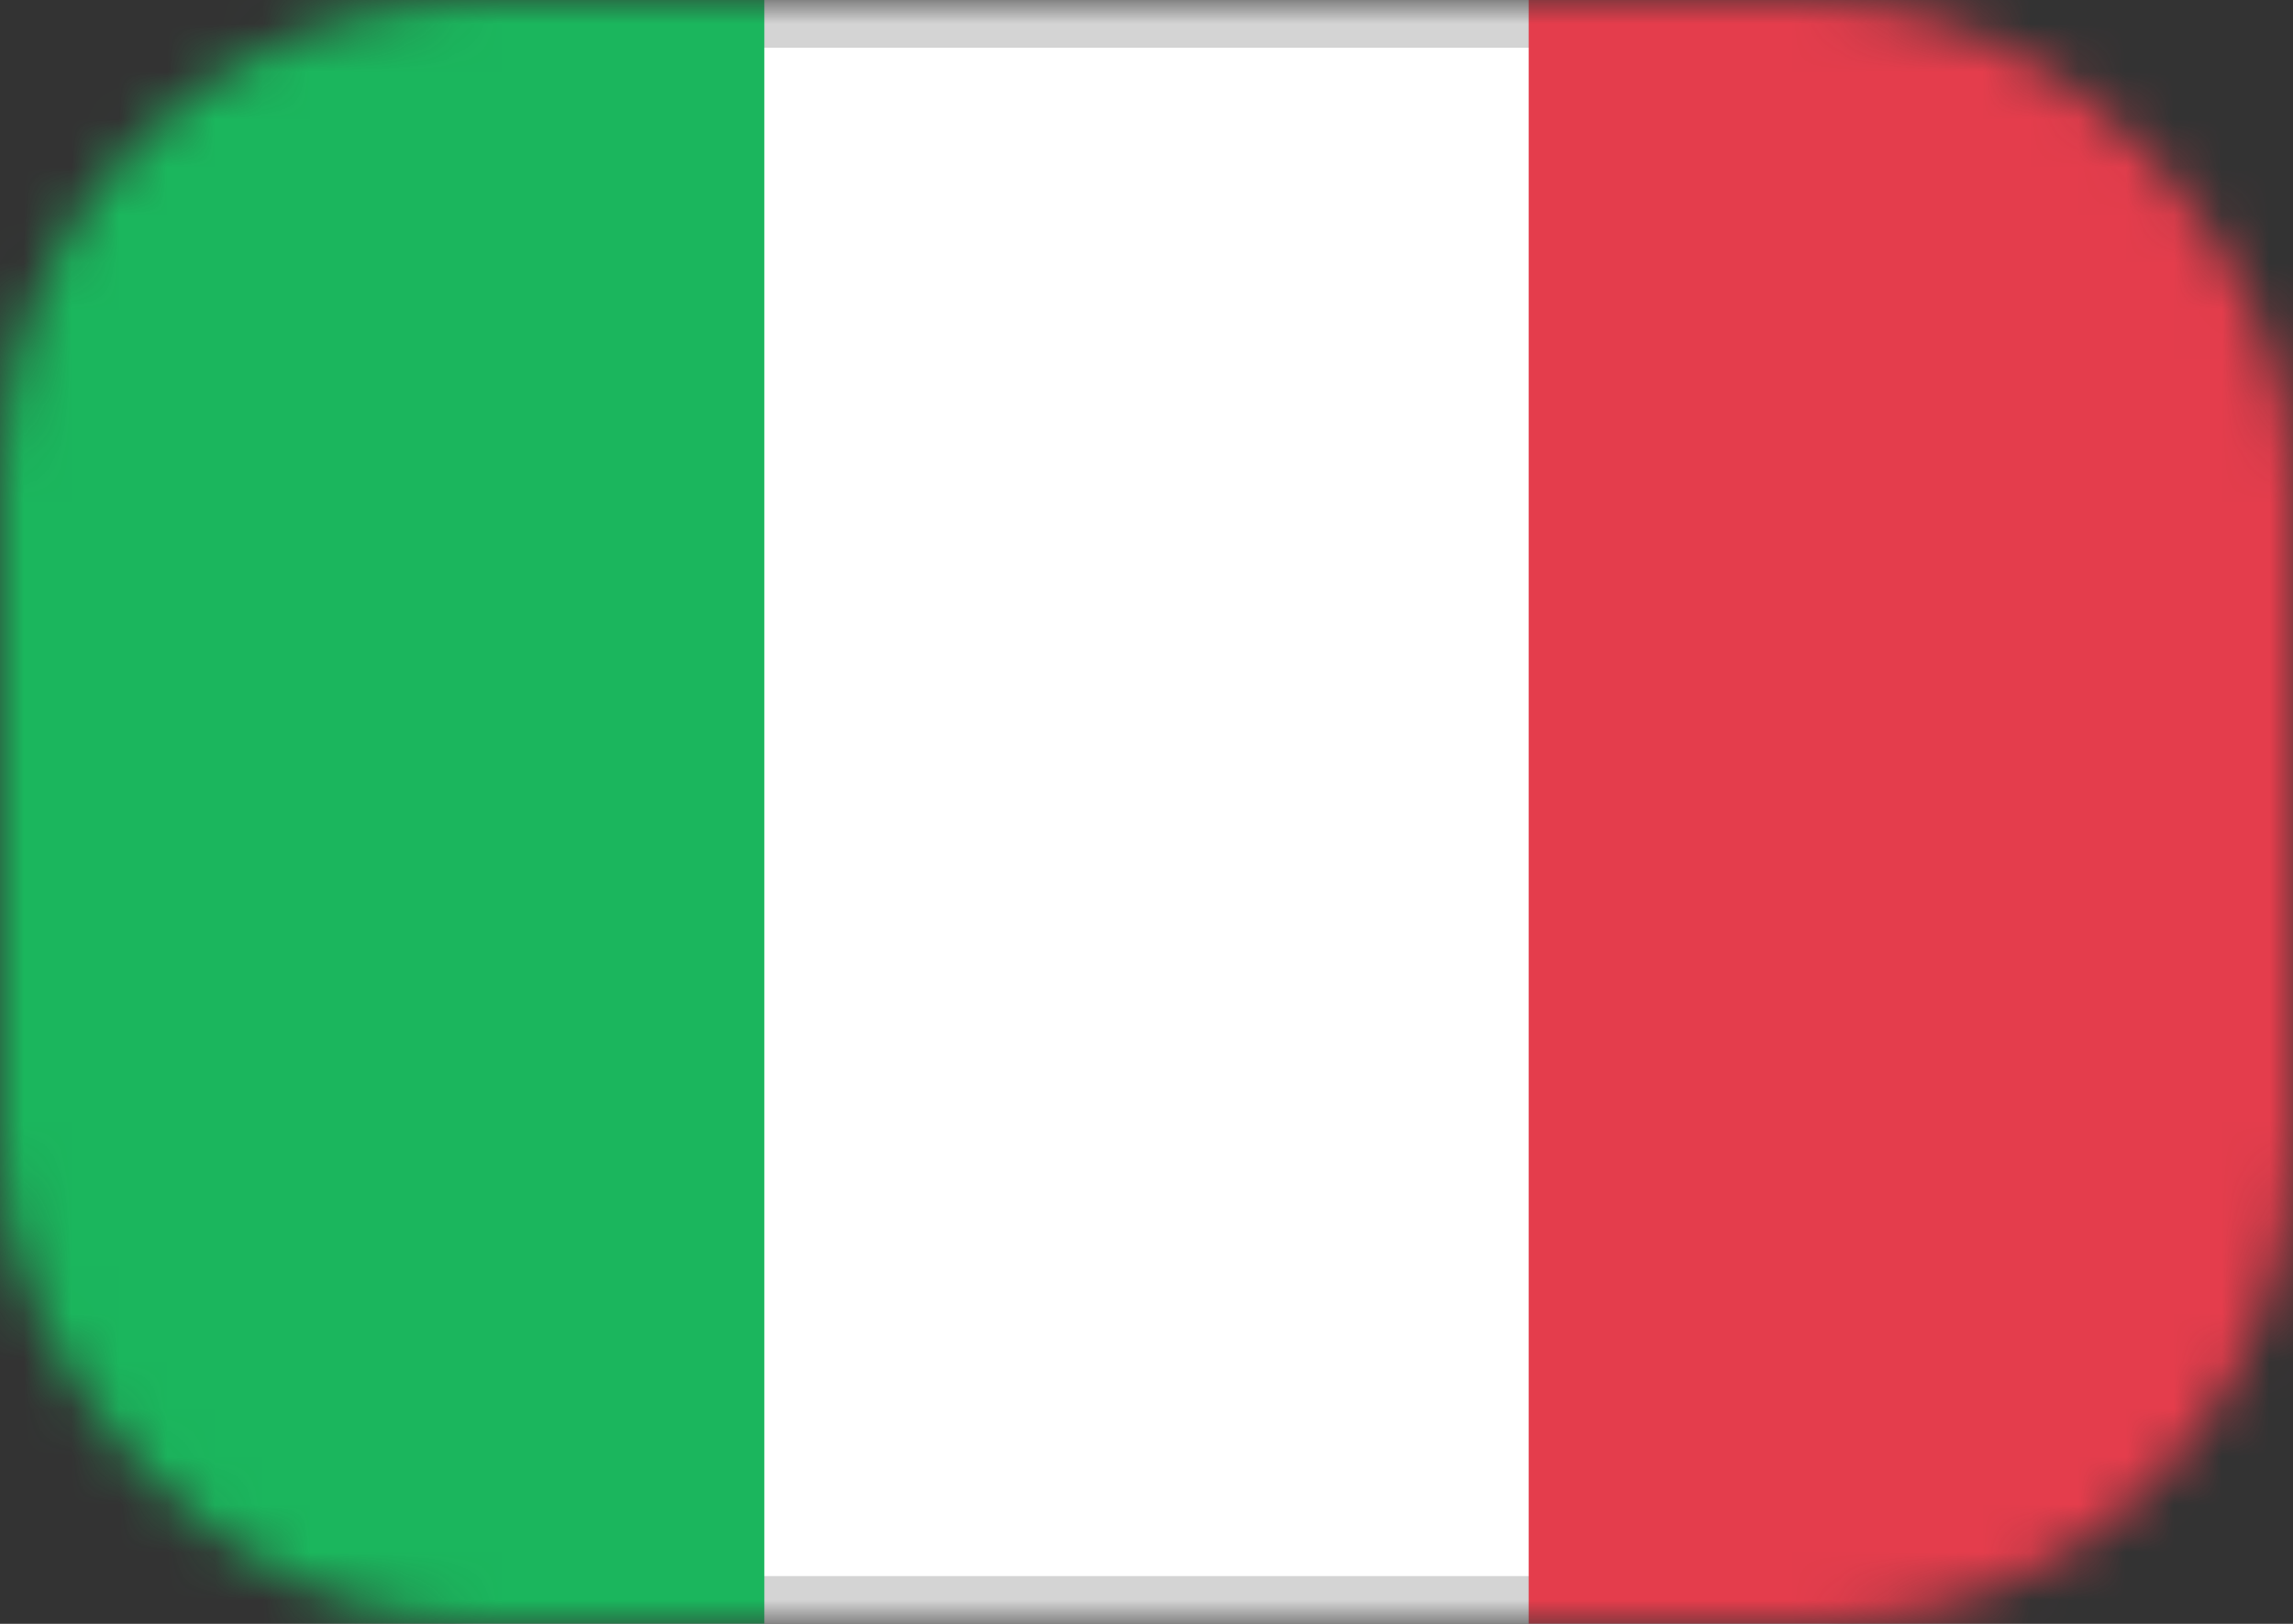
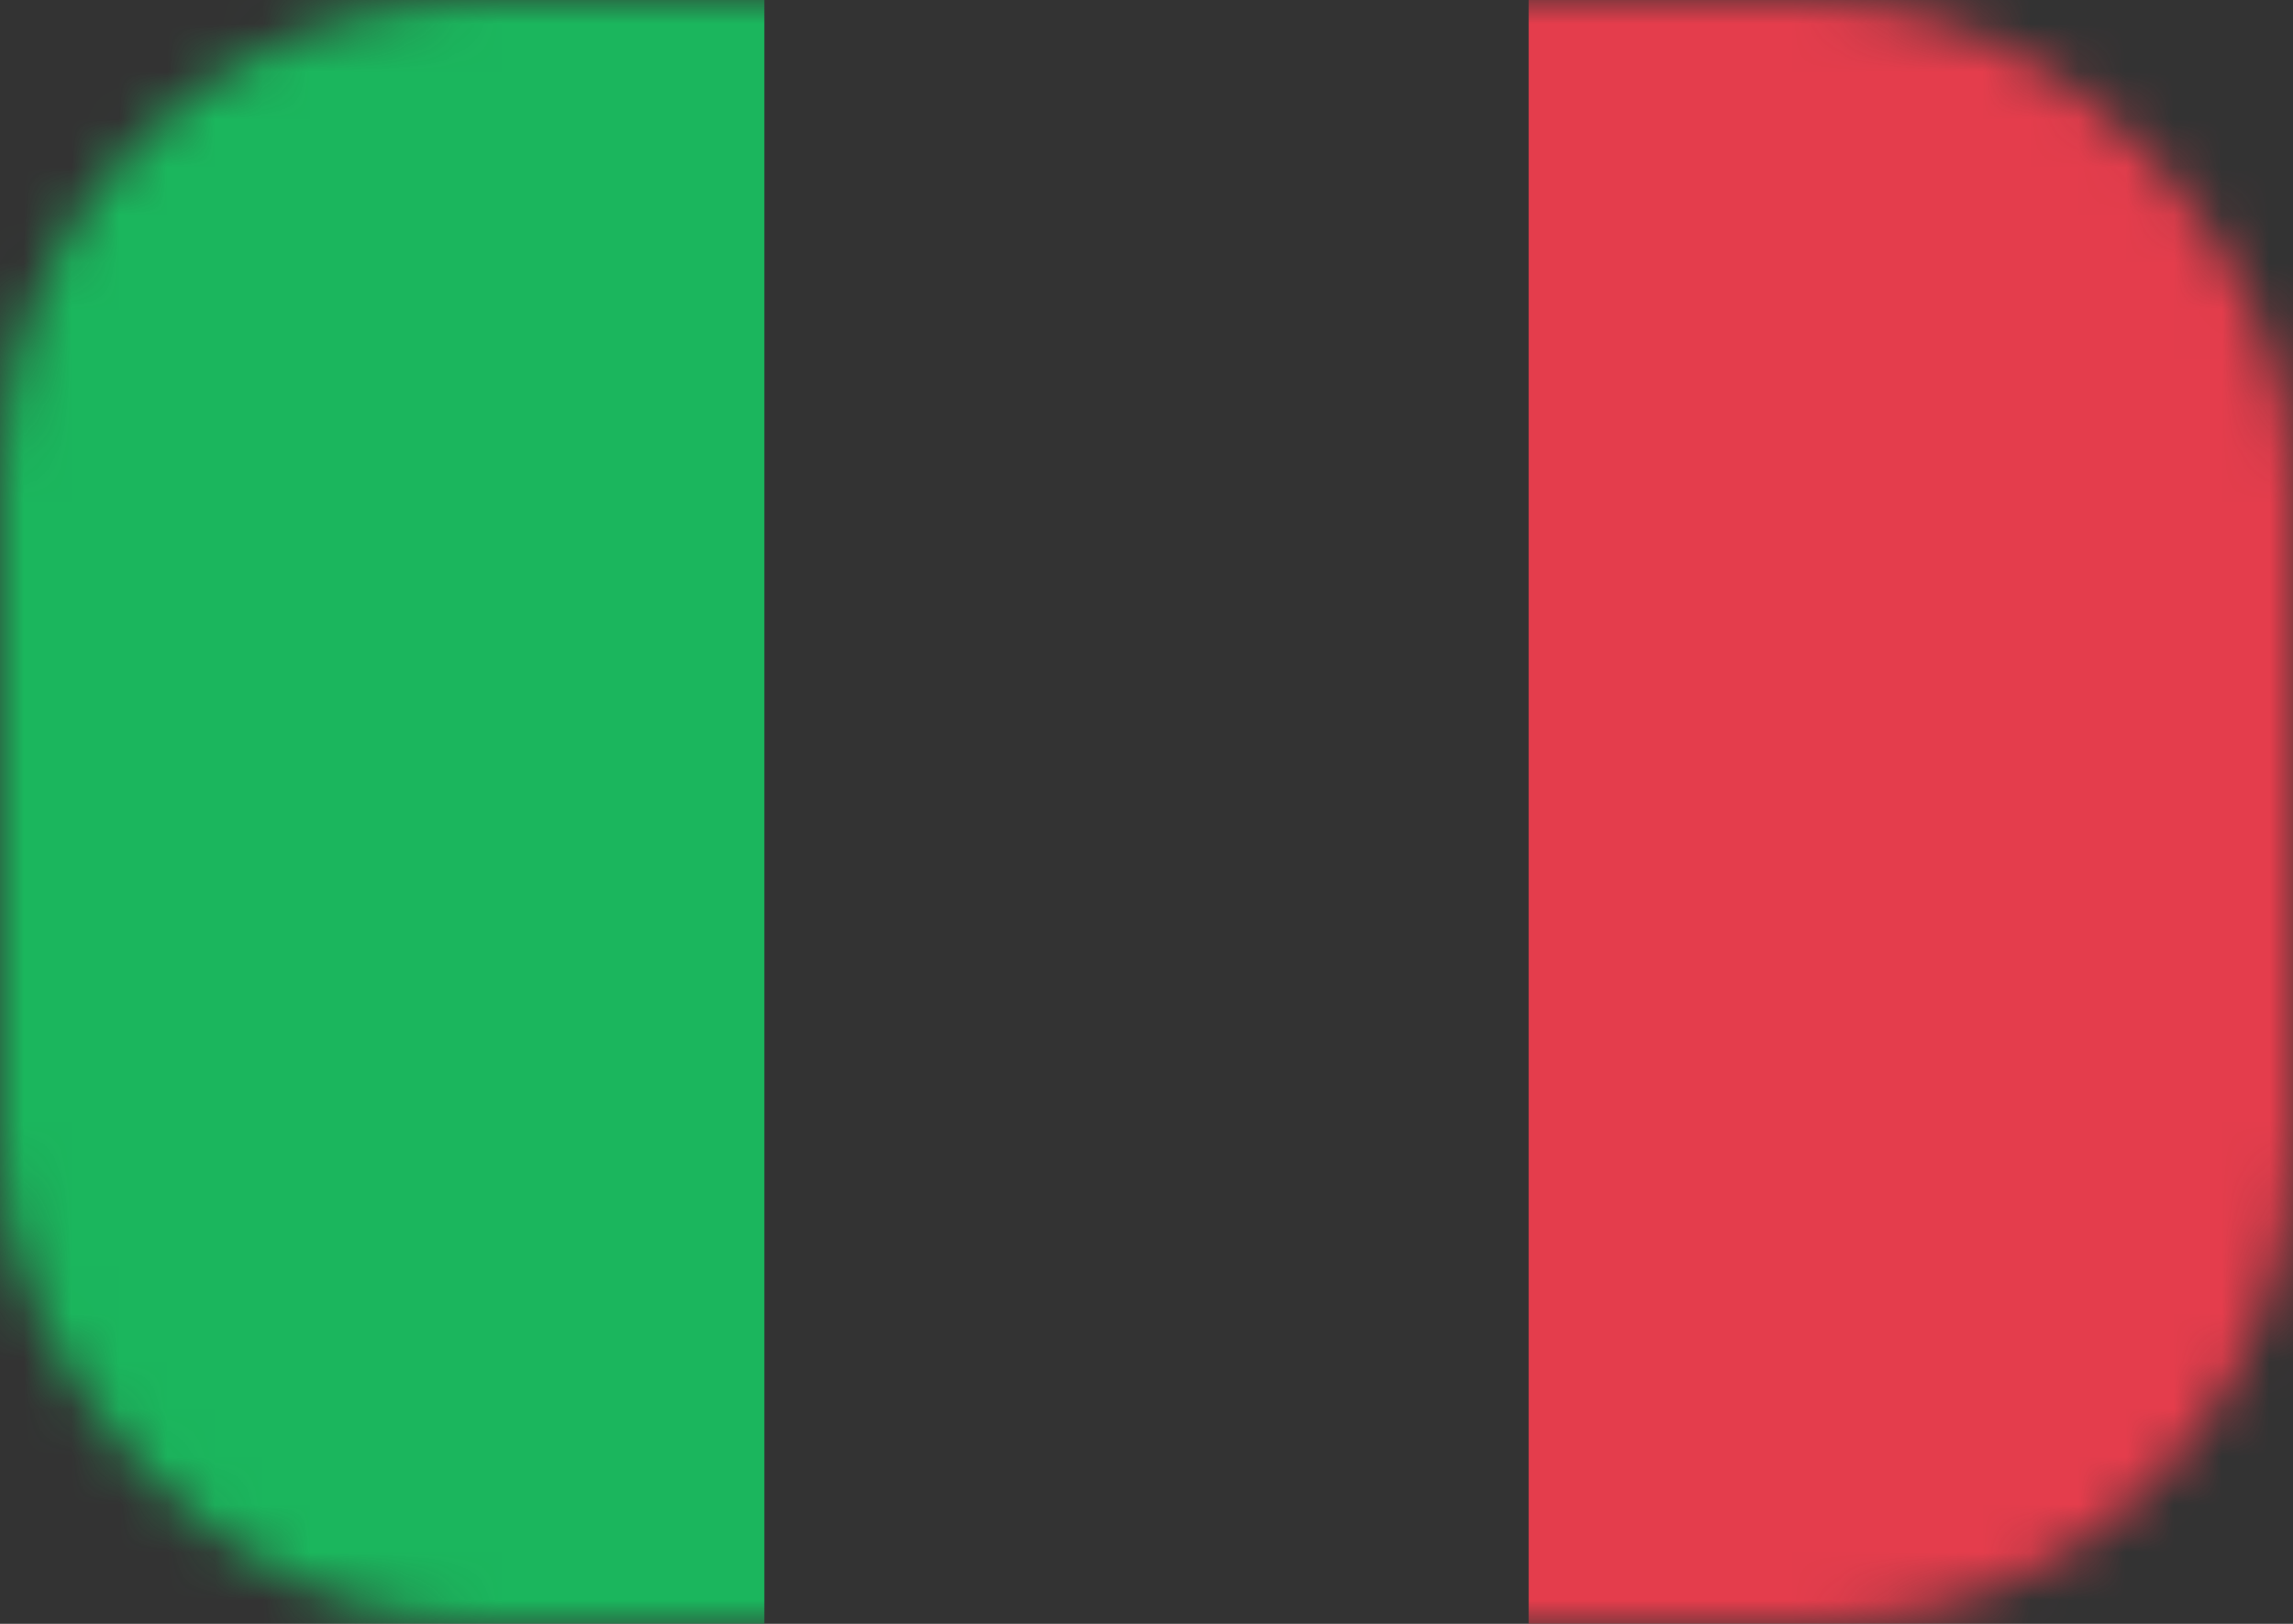
<svg xmlns="http://www.w3.org/2000/svg" width="48" height="34" viewBox="0 0 48 34" fill="none">
  <rect x="0" y="0" width="48" height="34" fill="#333333" stroke="none" />
  <mask id="mask0_2995_38692" style="mask-type:luminance" maskUnits="userSpaceOnUse" x="0" y="0" width="48" height="34">
    <rect width="48" height="34" rx="10" fill="white" />
  </mask>
  <g mask="url(#mask0_2995_38692)">
-     <rect x="0.5" y="0.5" width="47" height="33" rx="9.5" fill="white" stroke="#D4D4D4" />
    <rect x="32" width="16" height="34" fill="#E43D4C" />
    <path fill-rule="evenodd" clip-rule="evenodd" d="M0 34H16V0H0V34Z" fill="#1BB65D" />
  </g>
</svg>